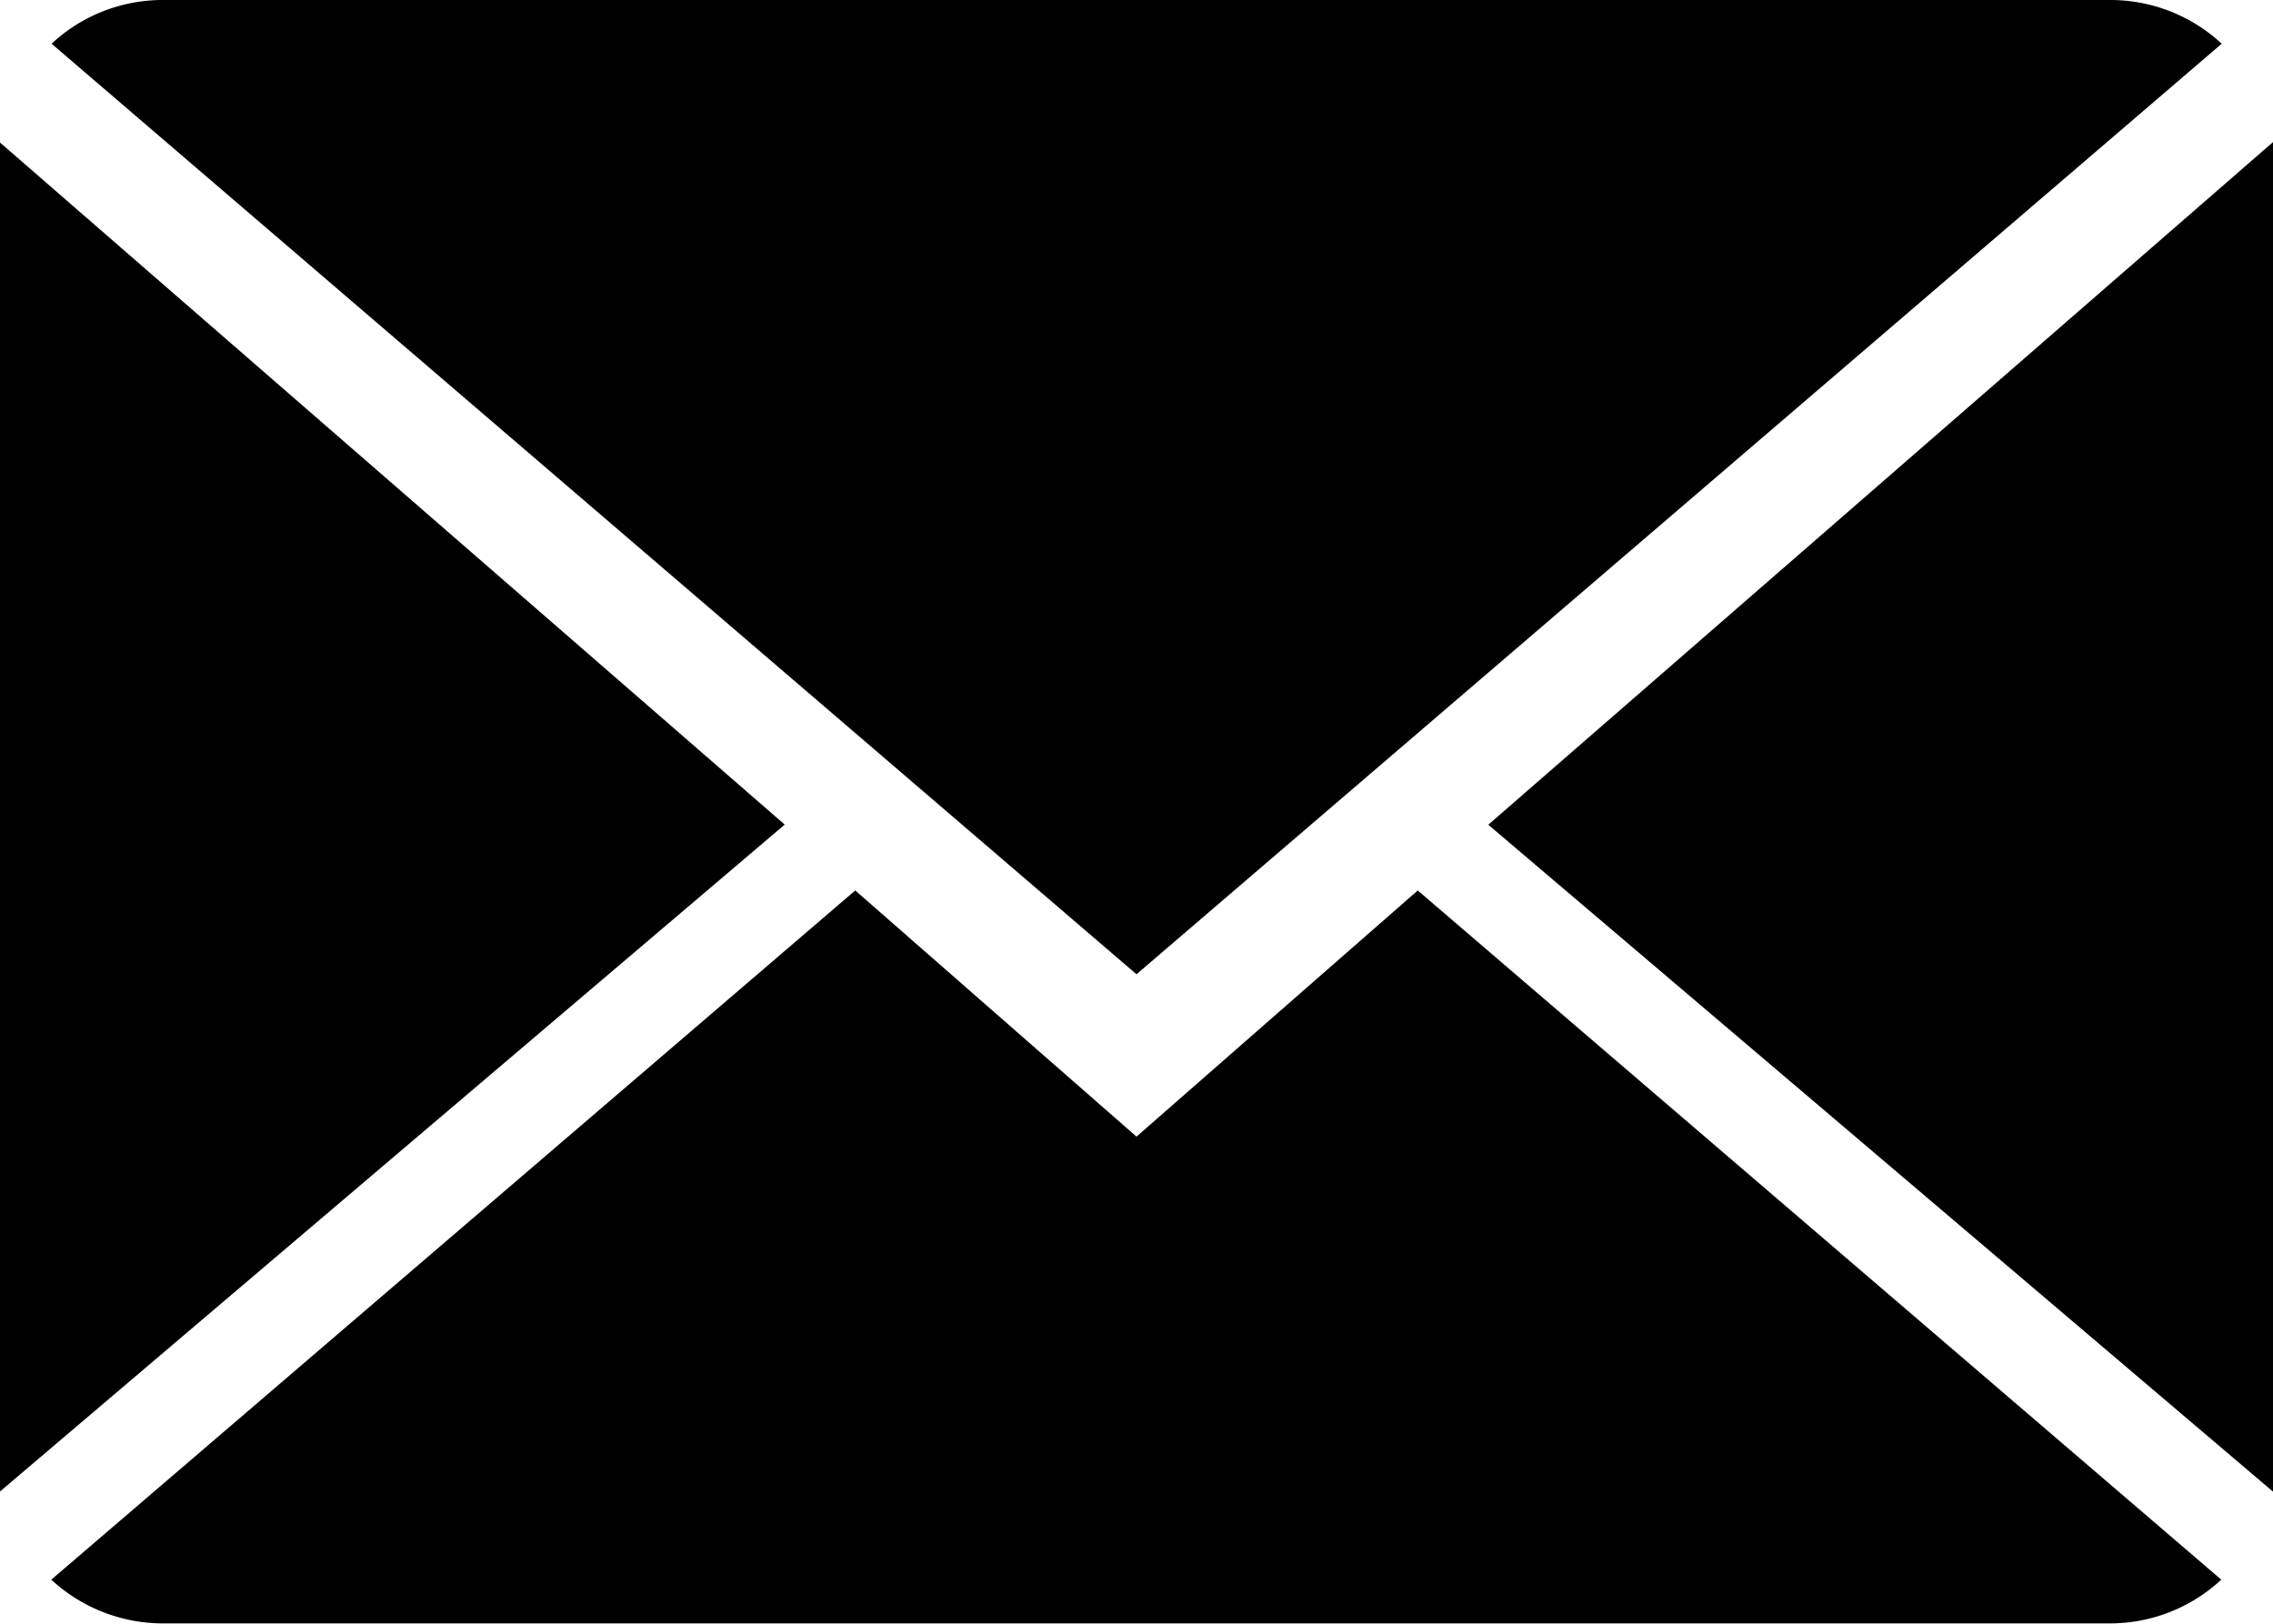
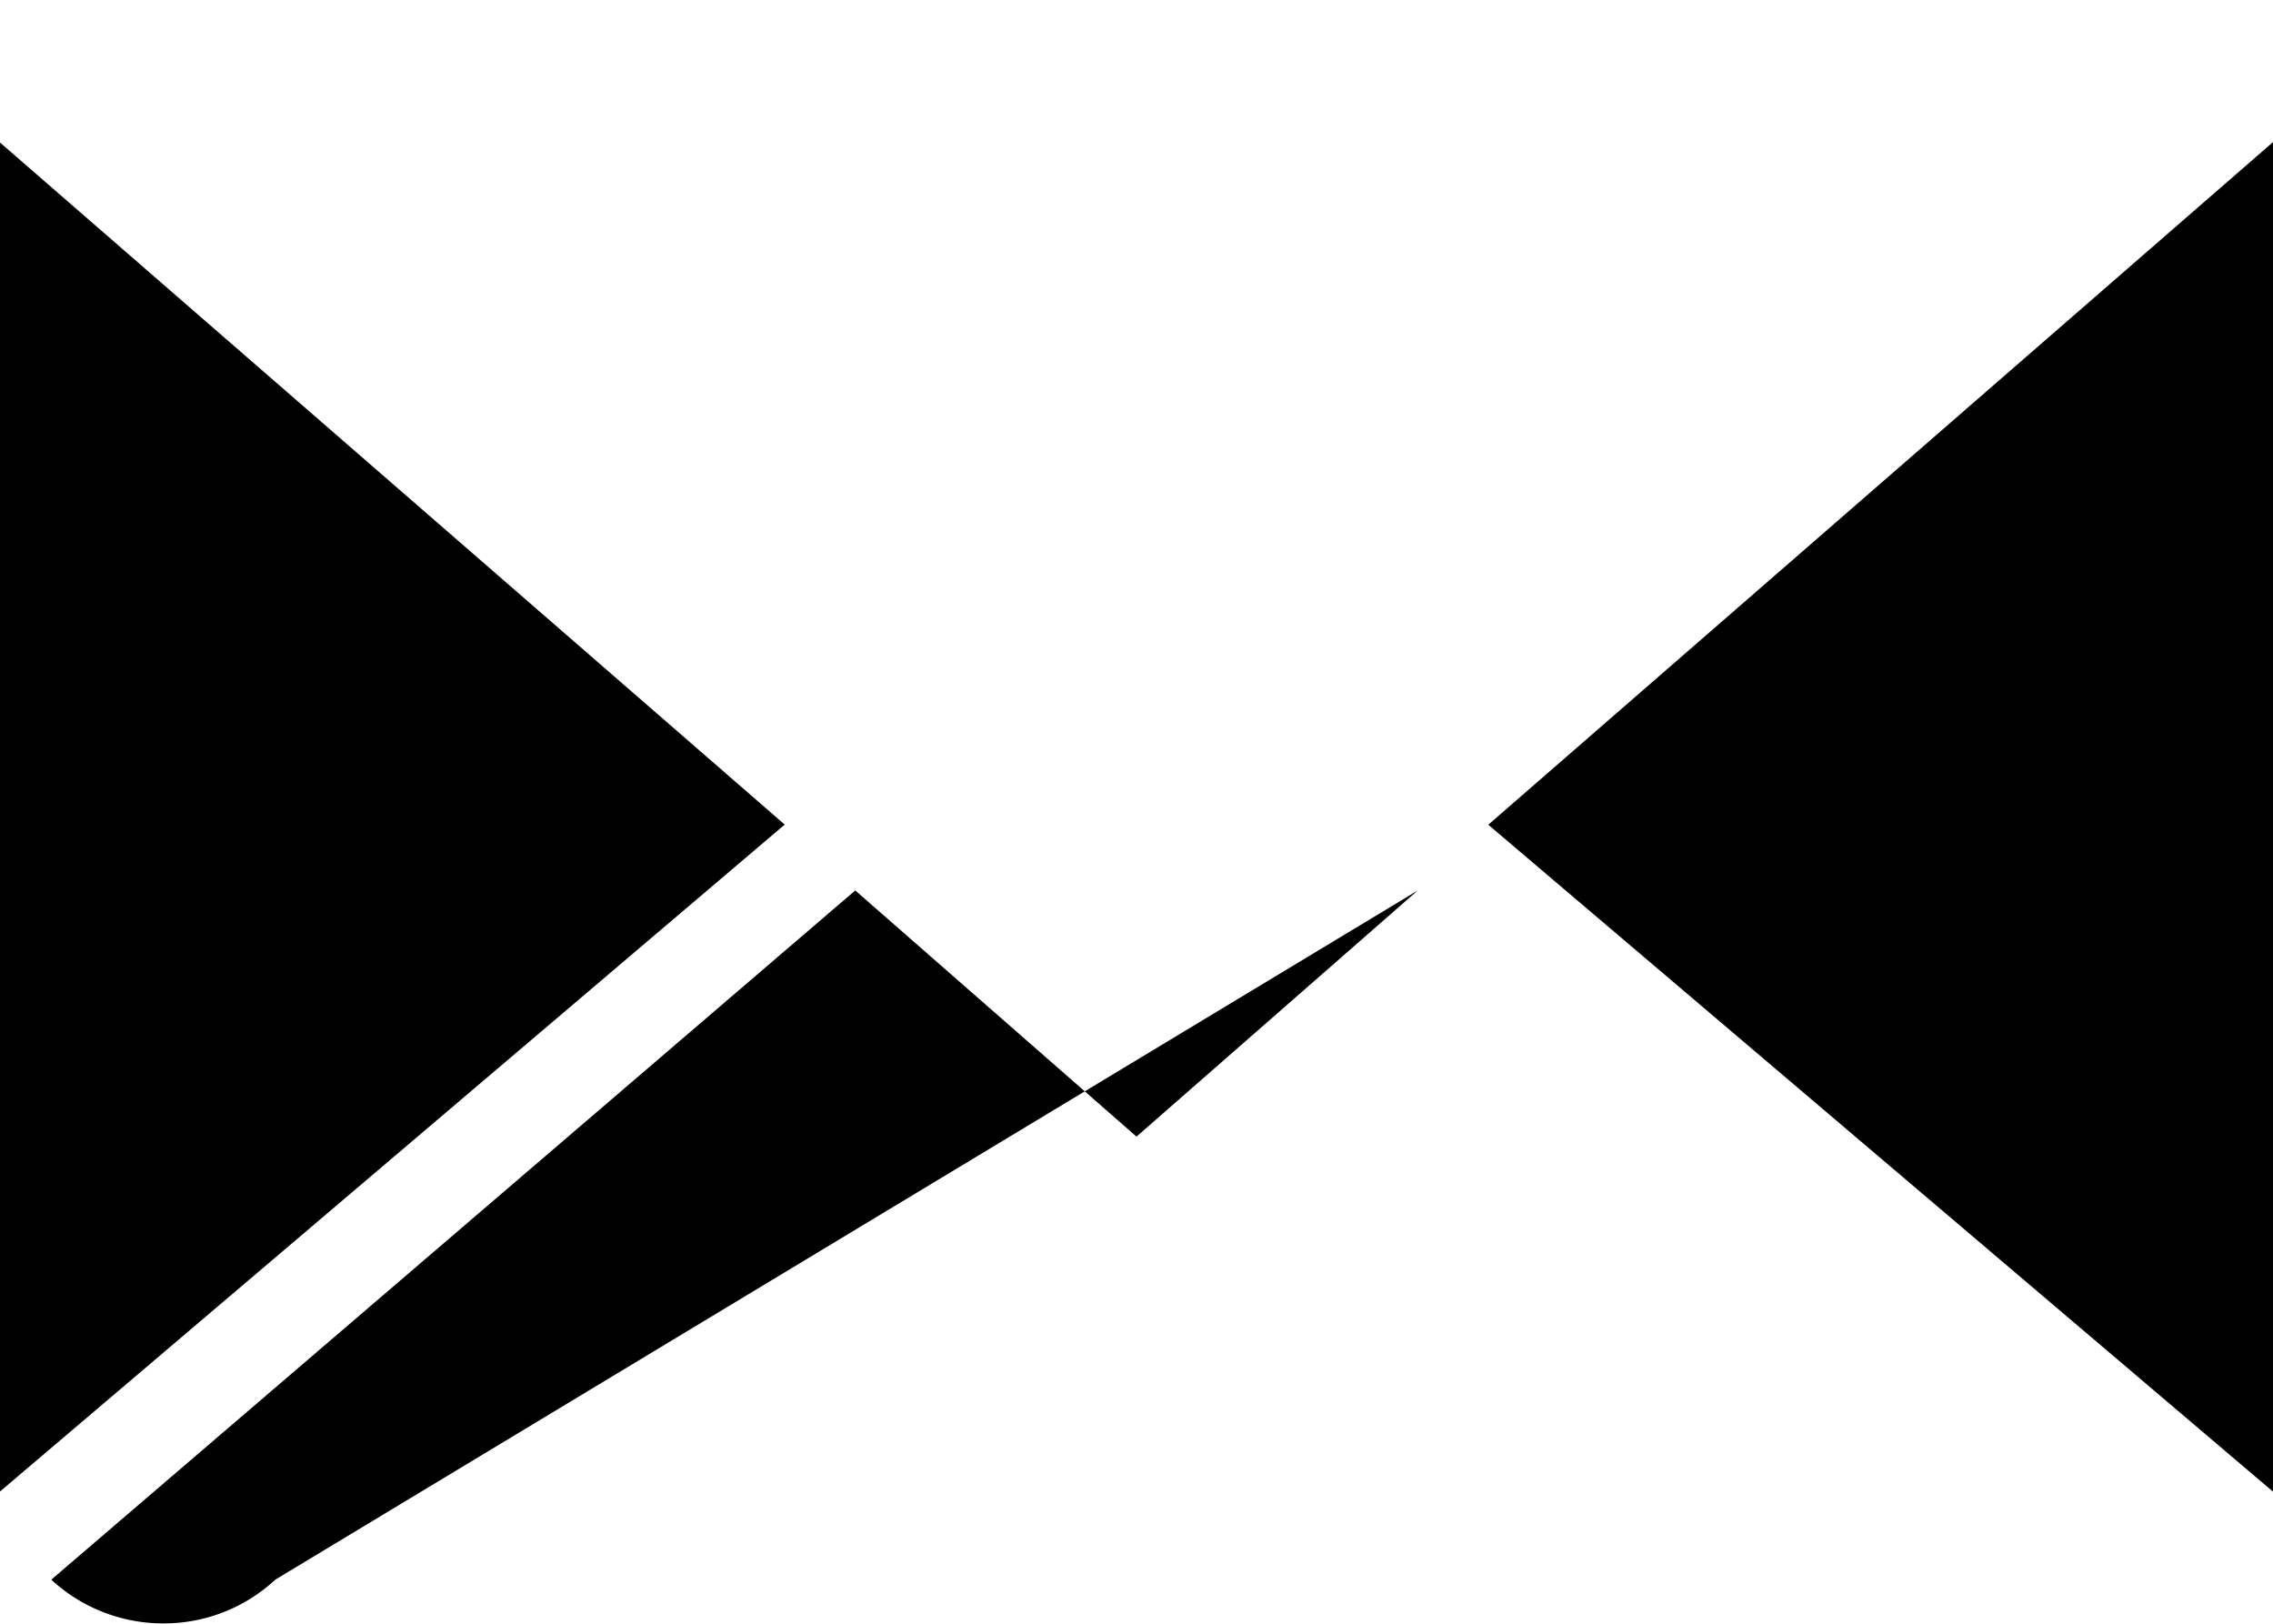
<svg xmlns="http://www.w3.org/2000/svg" id="close-envelope_2_" data-name="close-envelope (2)" width="15.598" height="11.141" viewBox="0 0 15.598 11.141">
  <g id="Group_10" data-name="Group 10" transform="translate(0 0)">
-     <path id="Path_185" data-name="Path 185" d="M7.447,1.689,5.517,0,0,4.729a1.129,1.129,0,0,0,.77.3H14.124a1.121,1.121,0,0,0,.767-.3L9.377,0Z" transform="translate(0.352 6.11)" />
-     <path id="Path_186" data-name="Path 186" d="M14.892.3a1.122,1.122,0,0,0-.77-.3H.768A1.117,1.117,0,0,0,0,.3L7.445,6.685Z" transform="translate(0.354)" />
+     <path id="Path_185" data-name="Path 185" d="M7.447,1.689,5.517,0,0,4.729a1.129,1.129,0,0,0,.77.3a1.121,1.121,0,0,0,.767-.3L9.377,0Z" transform="translate(0.352 6.11)" />
    <path id="Path_187" data-name="Path 187" d="M0,0V9.256L5.385,4.68Z" transform="translate(0 0.978)" />
    <path id="Path_188" data-name="Path 188" d="M0,4.684,5.385,9.26V0Z" transform="translate(10.213 0.975)" />
  </g>
</svg>